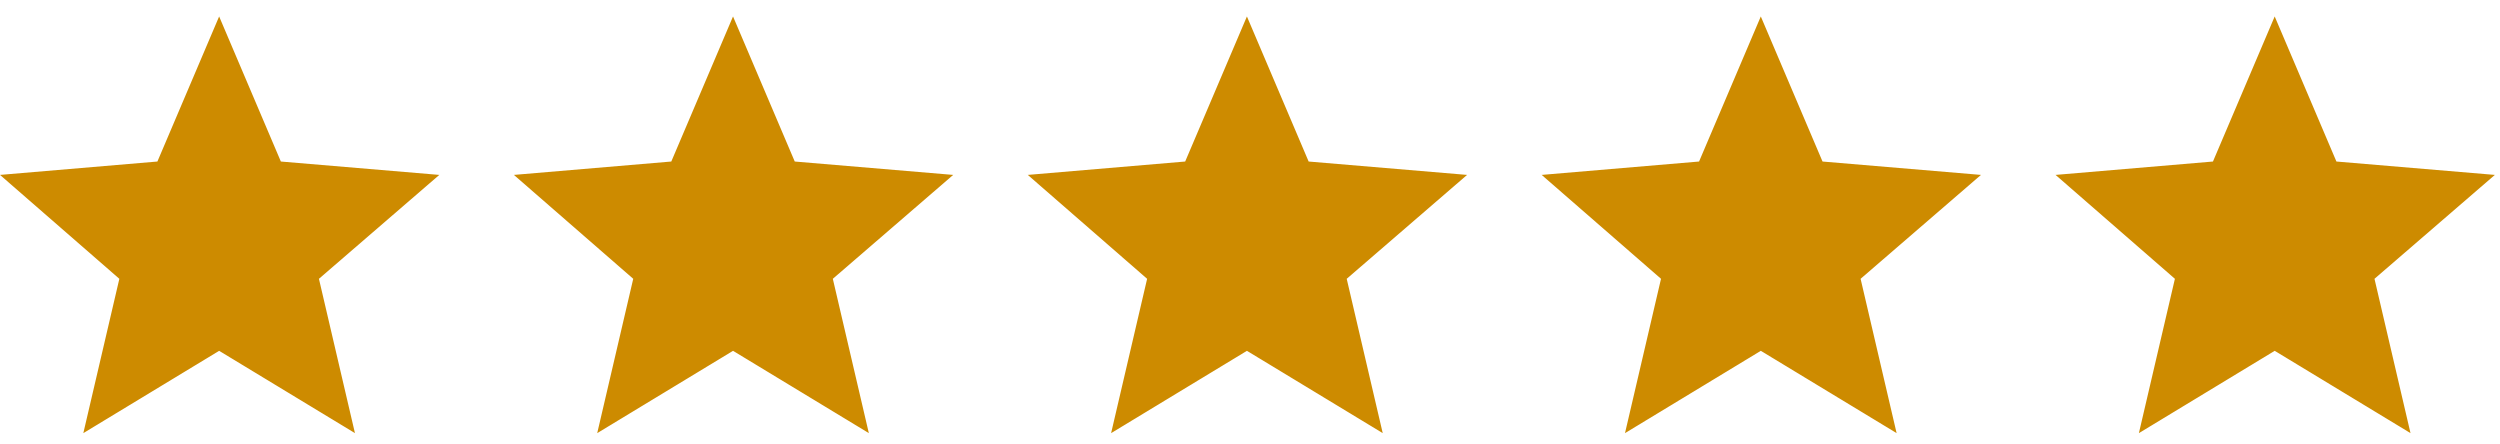
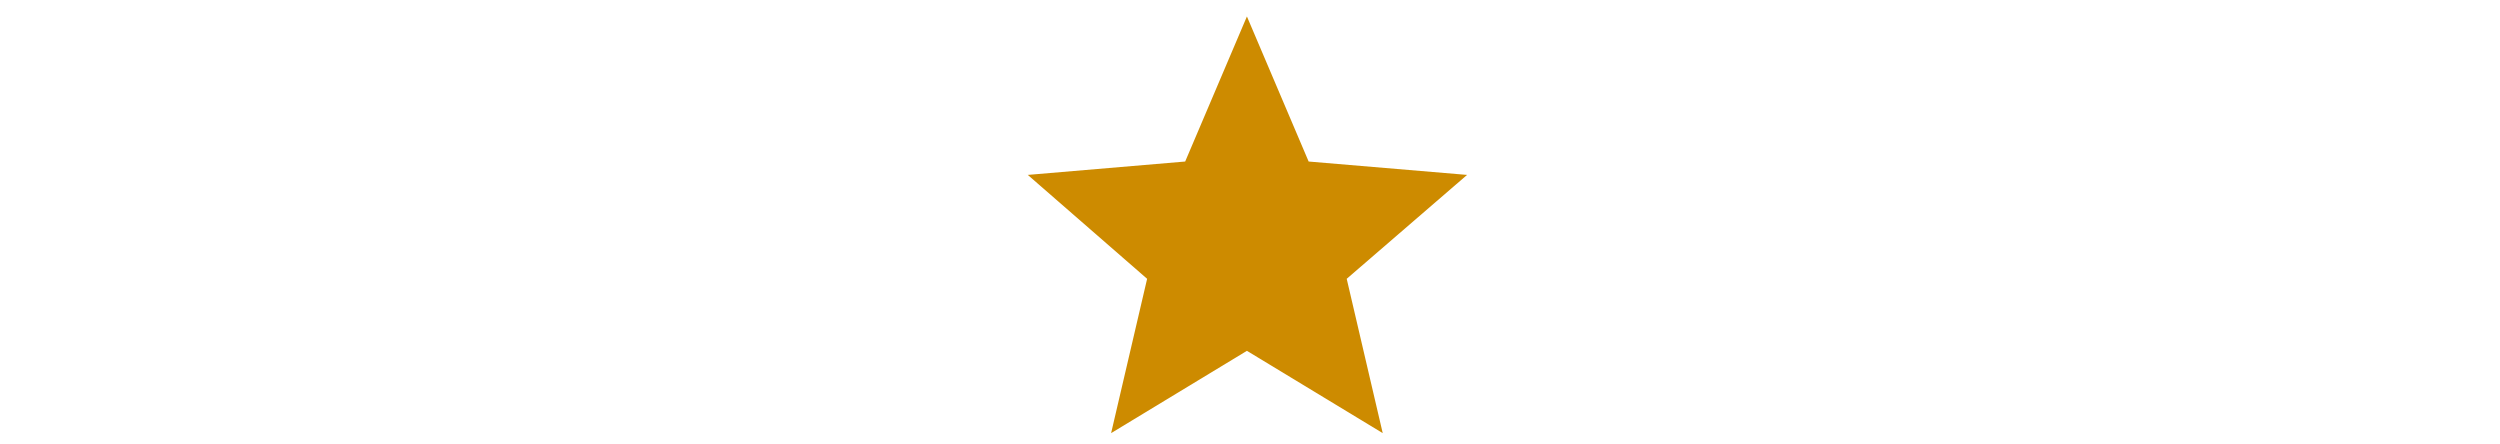
<svg xmlns="http://www.w3.org/2000/svg" width="180" height="32" viewBox="0 0 180 32" fill="none">
-   <path d="M15.778 25.259L6 31.185L8.593 20.074L0 12.593L11.333 11.63L15.778 1.185L20.222 11.63L31.63 12.593L22.963 20.074L25.556 31.185L15.778 25.259Z" fill="#CD8B00" />
-   <path d="M52.778 25.259L43 31.185L45.593 20.074L37 12.593L48.333 11.63L52.778 1.185L57.222 11.63L68.63 12.593L59.963 20.074L62.556 31.185L52.778 25.259Z" fill="#CD8B00" />
  <path d="M89.778 25.259L80 31.185L82.593 20.074L74 12.593L85.333 11.63L89.778 1.185L94.222 11.63L105.63 12.593L96.963 20.074L99.556 31.185L89.778 25.259Z" fill="#CD8B00" />
-   <path d="M126.778 25.259L117 31.185L119.593 20.074L111 12.593L122.333 11.63L126.778 1.185L131.222 11.63L142.63 12.593L133.963 20.074L136.556 31.185L126.778 25.259Z" fill="#CD8B00" />
-   <path d="M163.778 25.259L154 31.185L156.593 20.074L148 12.593L159.333 11.63L163.778 1.185L168.222 11.63L179.63 12.593L170.963 20.074L173.556 31.185L163.778 25.259Z" fill="#CD8B00" />
</svg>